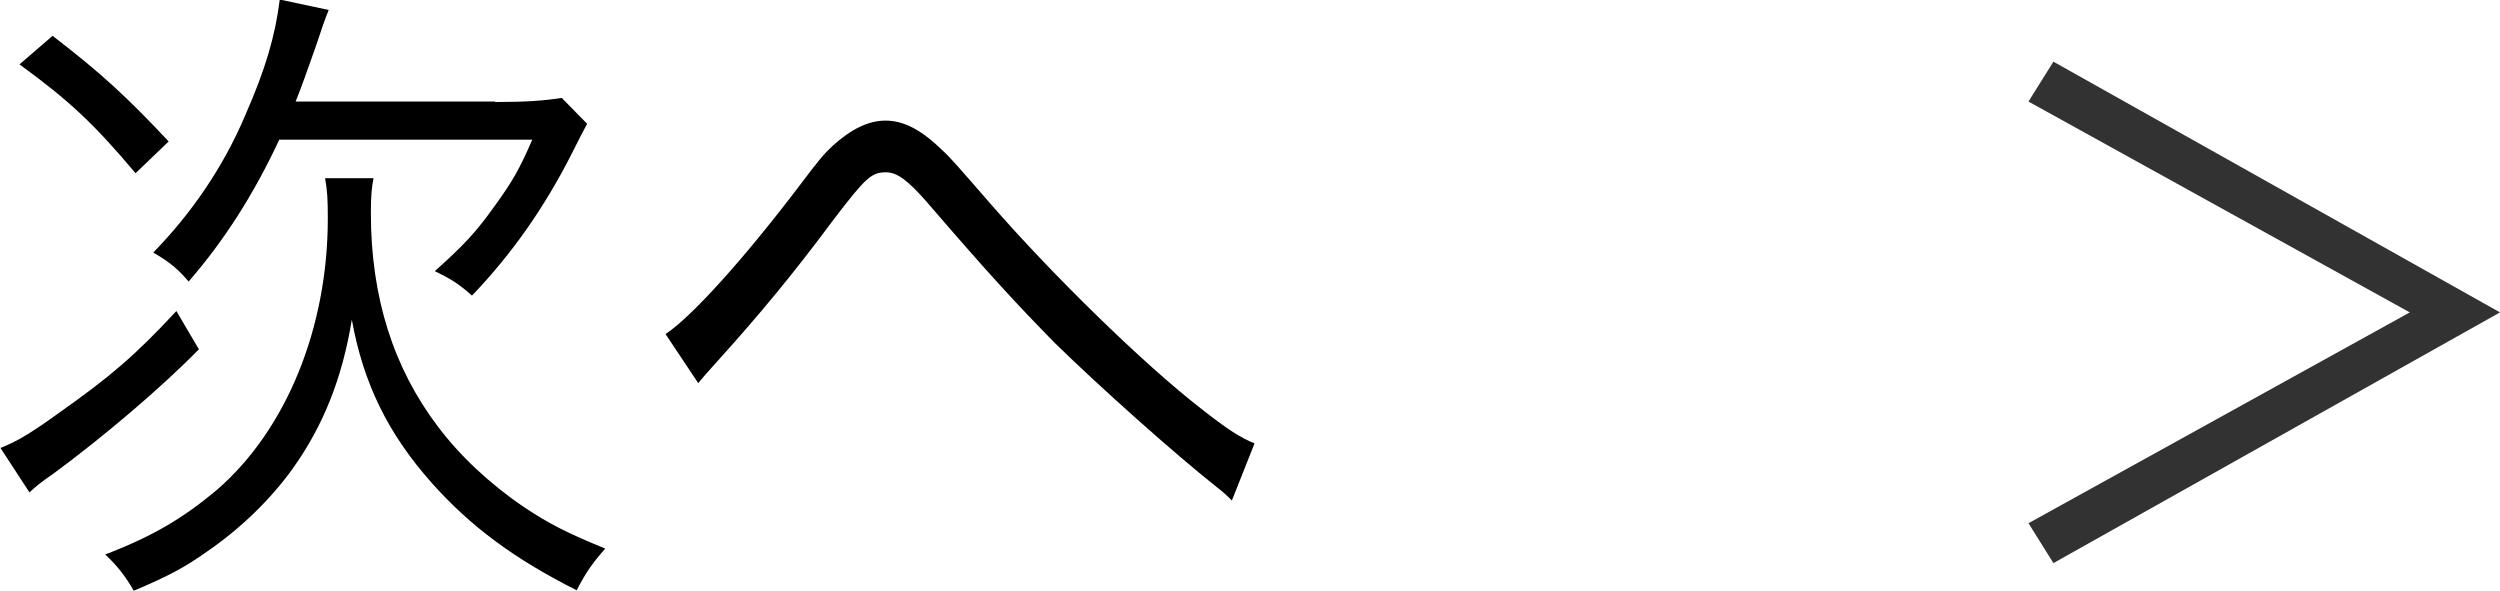
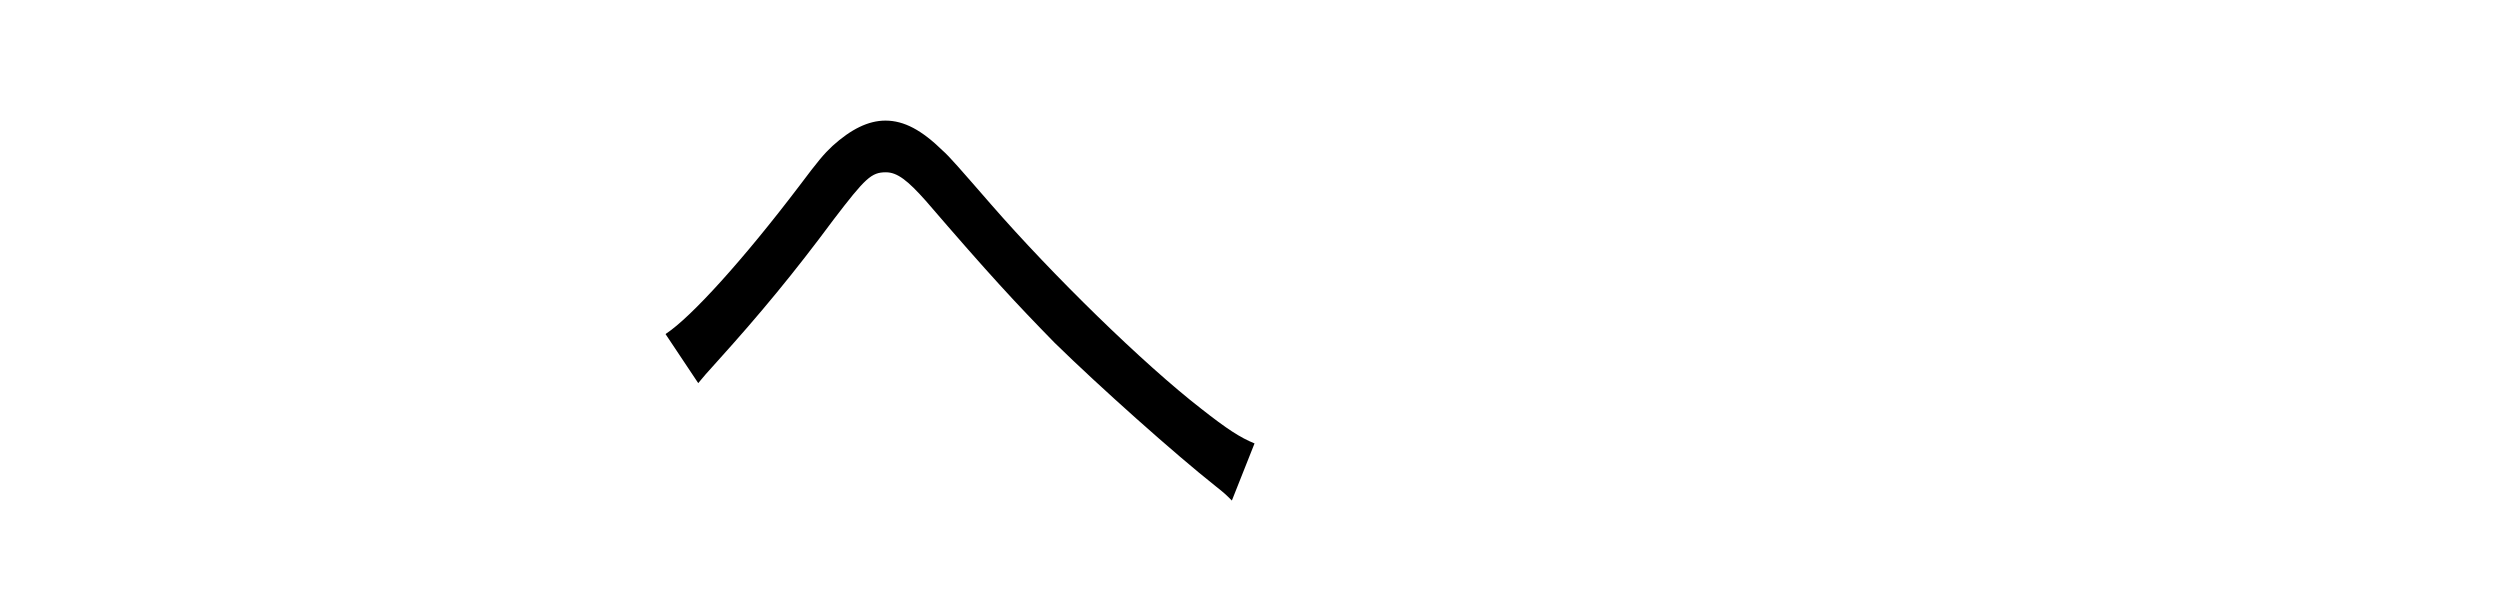
<svg xmlns="http://www.w3.org/2000/svg" id="_レイヤー_2" viewBox="0 0 55.14 13.04">
  <defs>
    <style>.cls-1{fill:#323232;}</style>
  </defs>
  <g id="_レイヤー_2-2">
-     <path class="cls-1" d="m45.29,12.42l-.55-.88,8.41-4.65-8.41-4.65.55-.88,9.85,5.53-9.85,5.53Z" />
-     <path d="m4.38,7.71c-.8.82-2.09,1.92-3.22,2.75-.28.19-.38.28-.51.4l-.64-.98c.38-.15.69-.34,1.3-.78,1.13-.8,1.67-1.26,2.58-2.24l.5.85ZM1.16.79c1.08.83,1.65,1.36,2.56,2.33l-.73.7c-.91-1.08-1.46-1.6-2.56-2.4l.73-.63Zm7.08,3.13c-.04.21-.06.38-.06.78,0,1.86.5,3.42,1.48,4.71.48.64,1.14,1.26,1.89,1.77.57.38.97.58,1.8.92-.26.29-.44.54-.63.92-1.39-.7-2.34-1.41-3.19-2.36-.98-1.1-1.52-2.22-1.77-3.61-.21,1.29-.63,2.34-1.3,3.28-.48.67-1.14,1.32-1.9,1.84-.48.34-.83.53-1.61.86-.18-.32-.38-.57-.63-.8,1.07-.41,1.73-.81,2.47-1.43,1.52-1.32,2.44-3.56,2.44-5.98,0-.42-.01-.61-.06-.89h1.07Zm2.69-1.67c.69,0,1.07-.03,1.46-.09l.56.57q-.09.16-.34.66c-.61,1.2-1.32,2.21-2.2,3.13-.29-.26-.47-.37-.82-.54.63-.56.91-.86,1.33-1.45.37-.51.54-.8.82-1.45h-5.58c-.56,1.2-1.21,2.22-2,3.13-.22-.26-.4-.42-.78-.64.83-.85,1.54-1.87,2.03-3.03.44-1,.66-1.74.76-2.55l1.08.23c-.09.22-.15.4-.29.82-.19.53-.29.83-.44,1.2h4.39Z" />
+     <path class="cls-1" d="m45.29,12.42Z" />
    <path d="m14.69,7.36c.56-.37,1.71-1.64,2.94-3.26.42-.56.54-.7.73-.88.41-.37.79-.56,1.17-.56.41,0,.8.21,1.26.66.15.13.39.41,1.07,1.19,1.35,1.55,3.35,3.51,4.64,4.51.56.44.85.63,1.17.76l-.5,1.26c-.13-.13-.16-.16-.35-.31-.91-.72-2.58-2.21-3.56-3.17-.86-.88-1.42-1.48-2.84-3.13-.4-.45-.63-.63-.88-.63-.32,0-.45.12-1.16,1.05-.86,1.16-1.62,2.08-2.56,3.12-.26.29-.29.32-.42.48l-.72-1.08Z" />
  </g>
</svg>